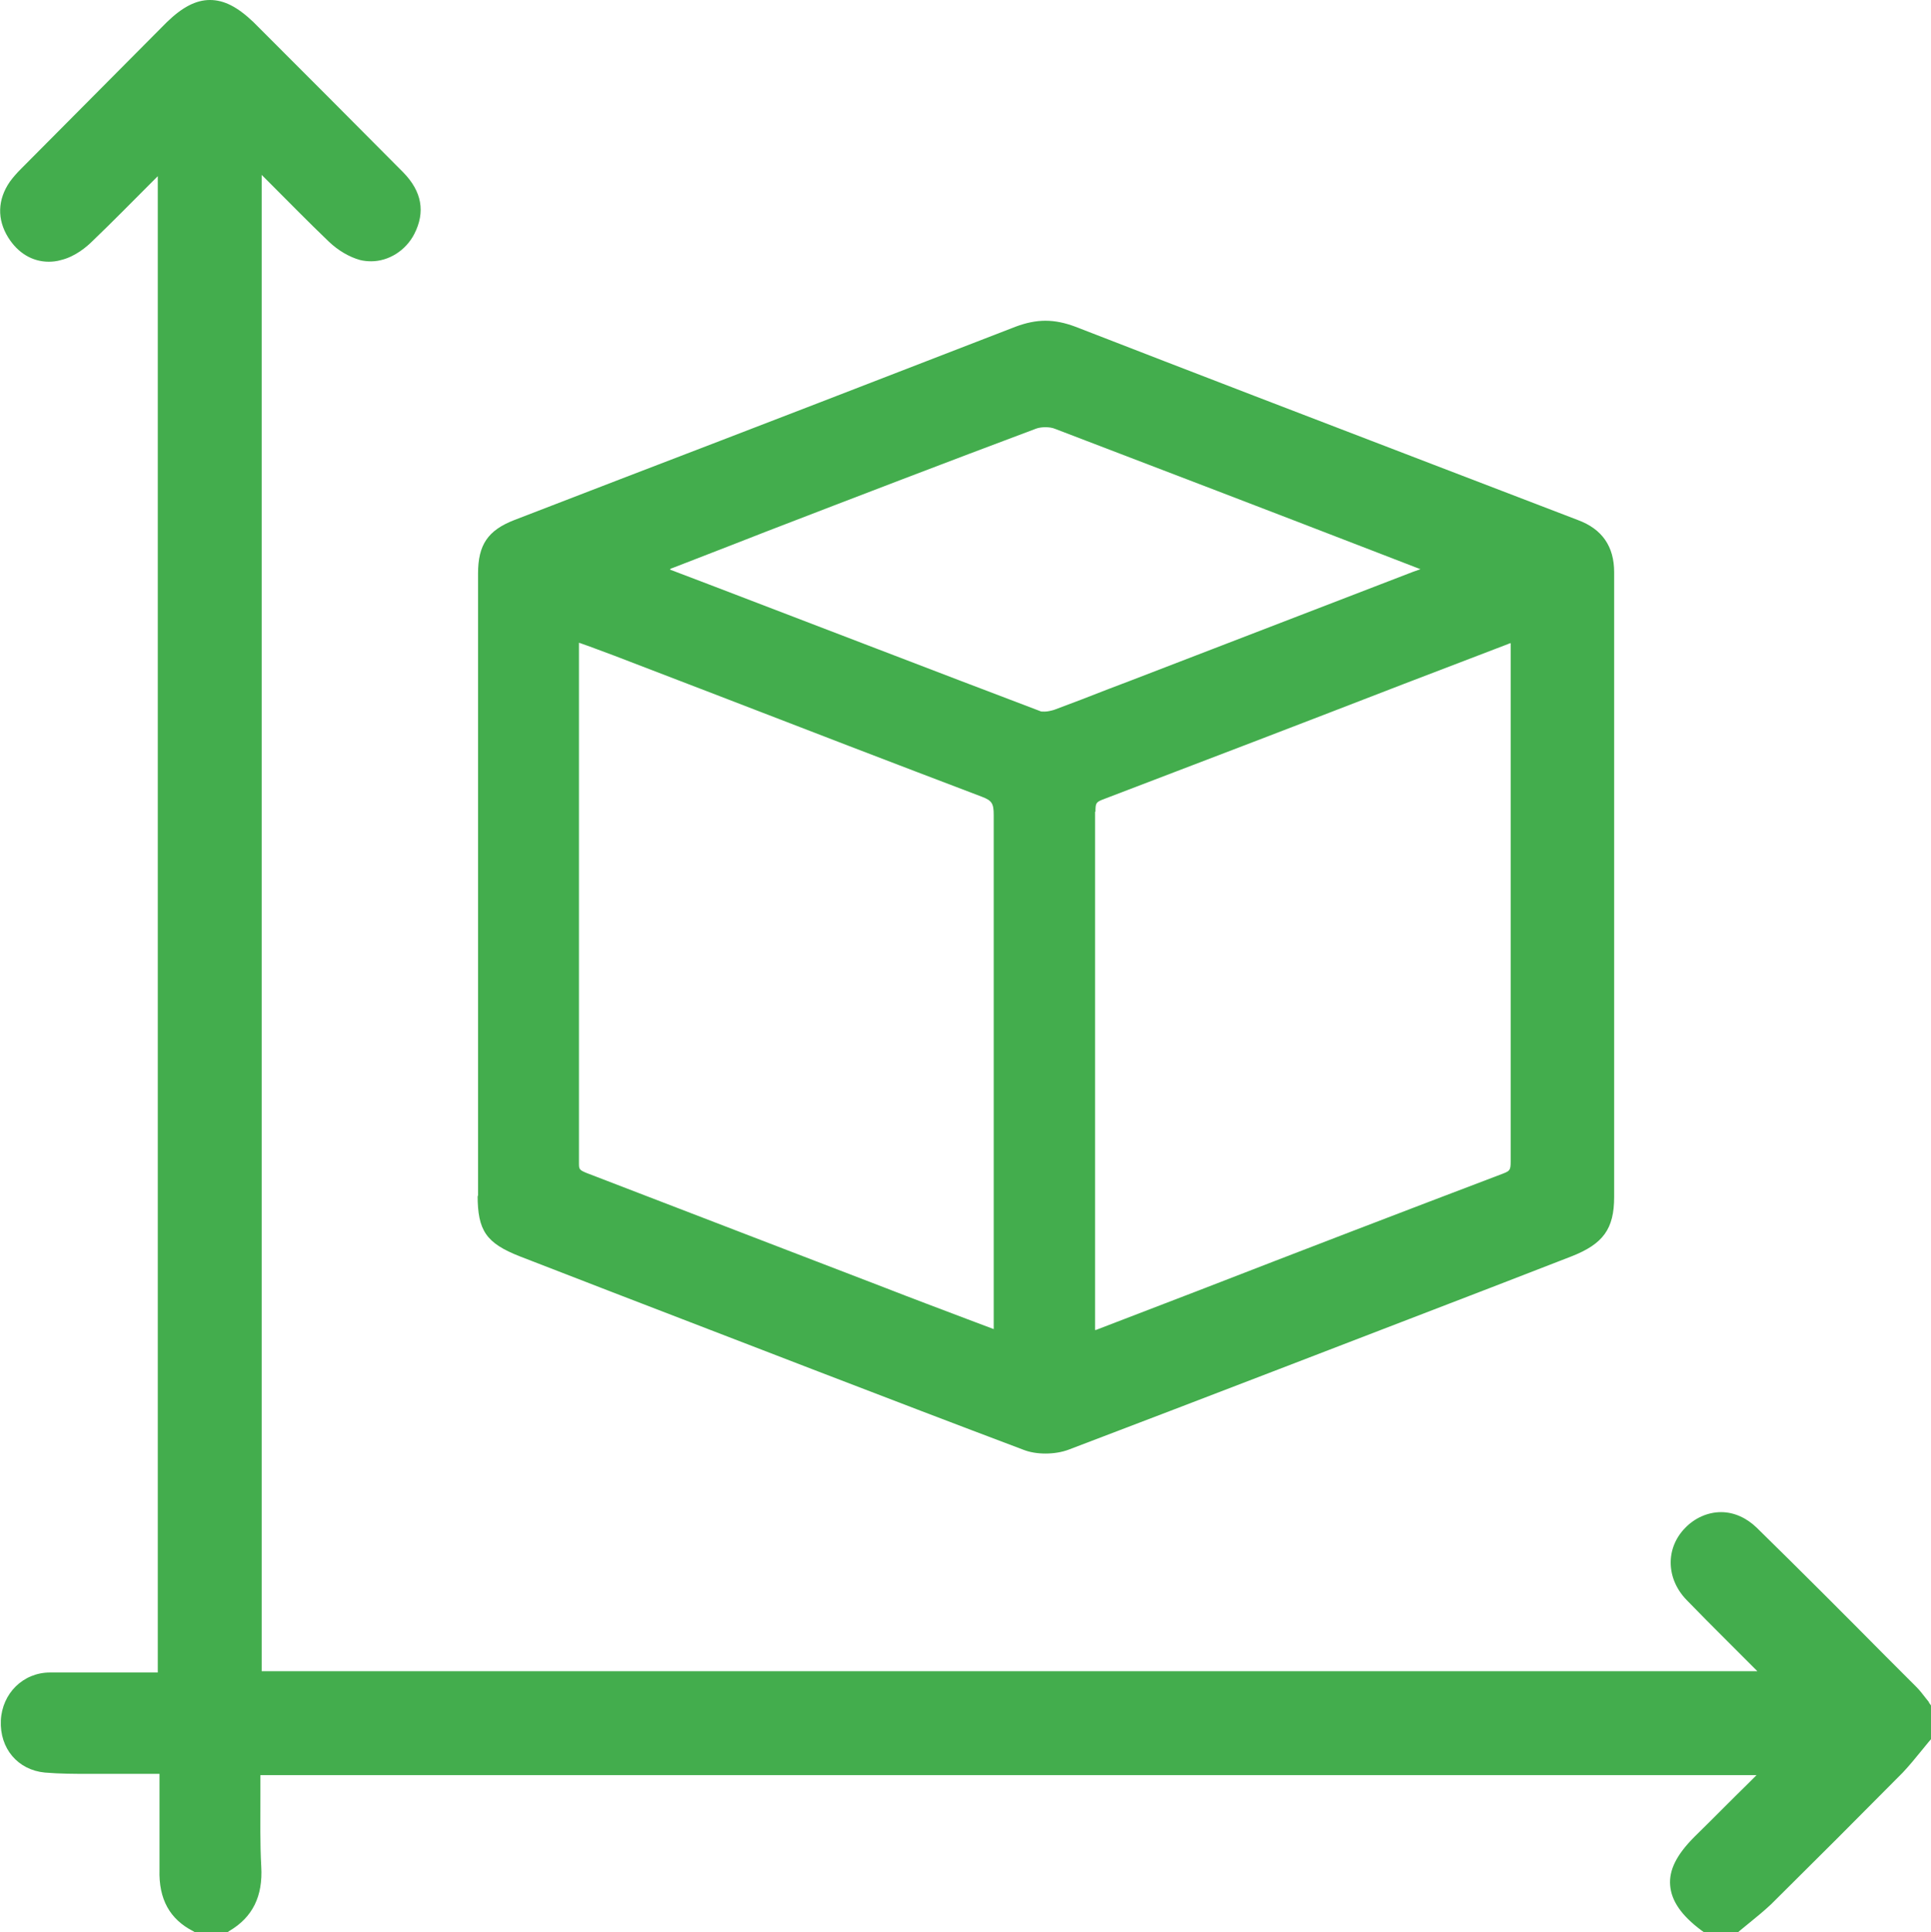
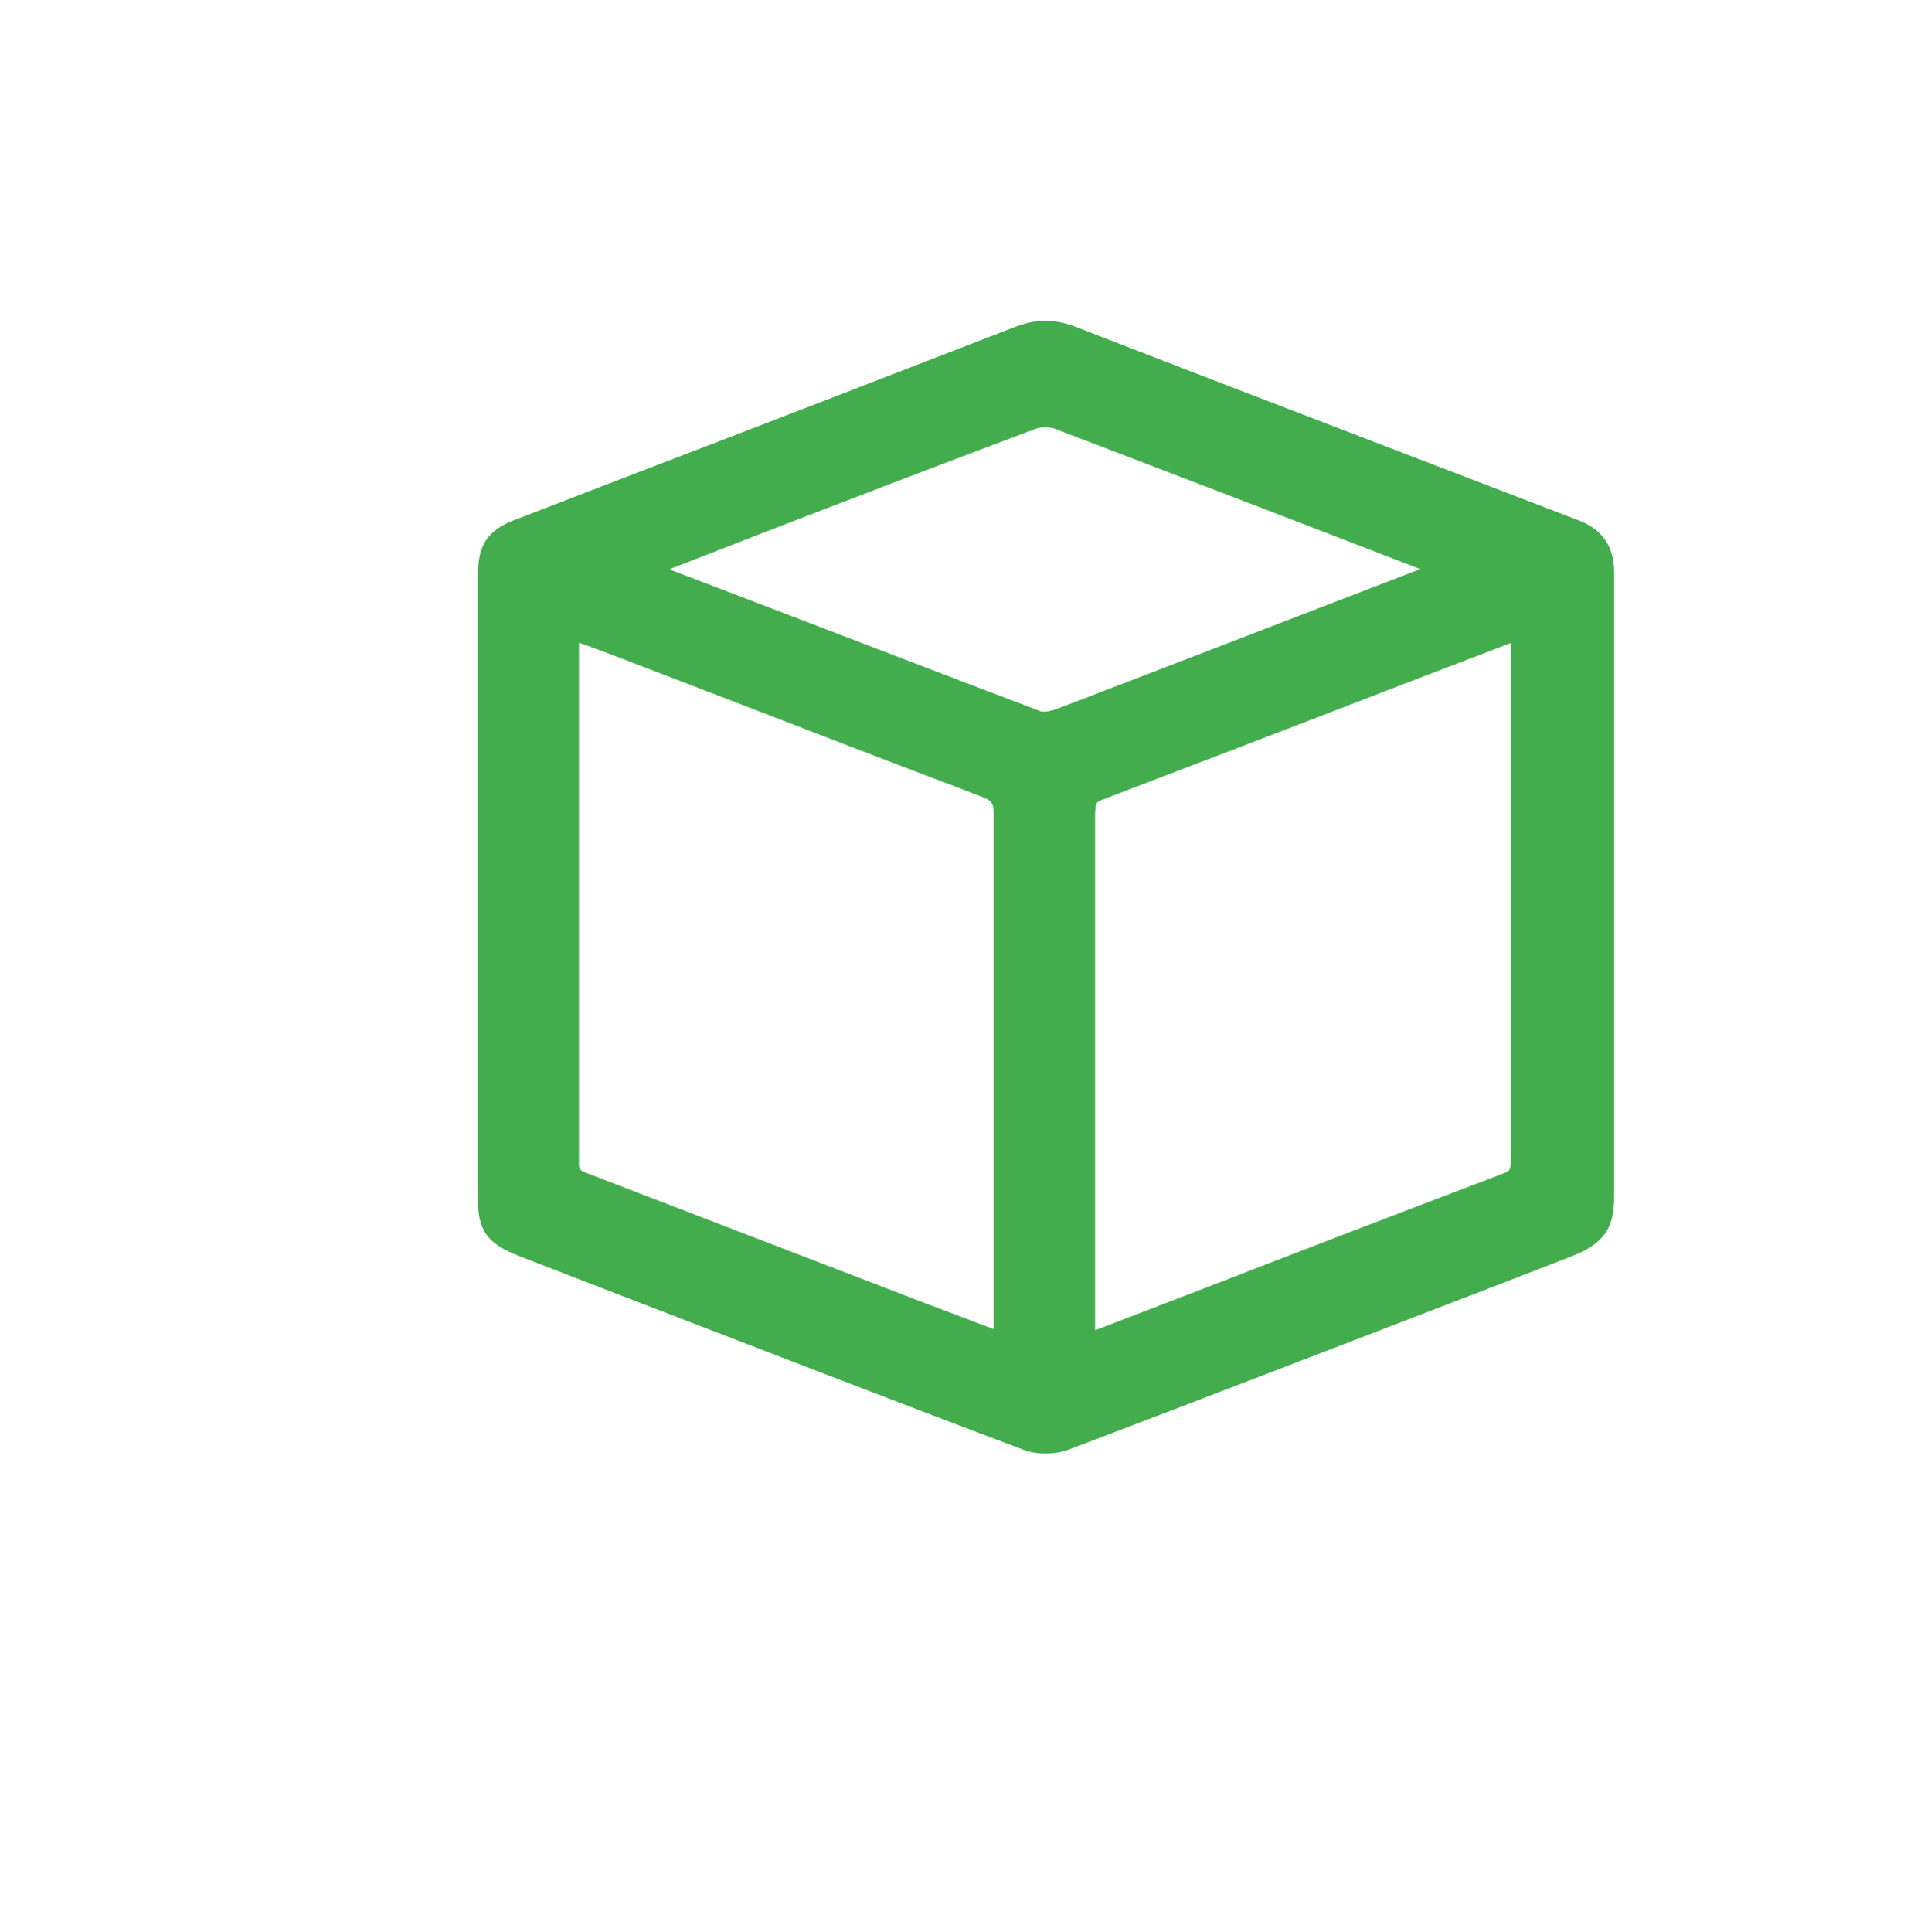
<svg xmlns="http://www.w3.org/2000/svg" id="Calque_2" data-name="Calque 2" viewBox="0 0 45.16 45.18">
  <defs>
    <style>      .cls-1 {        fill: #43ad4d;        stroke-width: 0px;      }    </style>
  </defs>
  <g id="Calque_1-2" data-name="Calque 1">
    <g>
-       <path class="cls-1" d="m45.11,39.8l-.08-.1c-.07-.09-.13-.17-.21-.25l-.71-.71c-1-1.01-2.01-2.02-3.03-3.02-.24-.23-.53-.36-.83-.36s-.61.13-.84.37c-.46.47-.45,1.18.03,1.68.31.32.63.64.95.96l.44.44.27.27H6.12V4.09l.14.14c.49.49.95.96,1.43,1.42.22.21.48.36.73.43.08.02.17.03.26.03.41,0,.81-.25,1.01-.64.26-.51.18-.99-.26-1.44-1.17-1.18-2.34-2.35-3.51-3.52C5.55.16,5.24,0,4.91,0c-.33,0-.65.17-1.01.52C2.77,1.66,1.63,2.8.49,3.95c-.09.09-.18.19-.26.3-.29.42-.3.88-.04,1.3.23.37.57.57.95.57.09,0,.19-.01.29-.04.33-.08.6-.31.73-.44.47-.45.92-.91,1.4-1.39l.13-.13v34.99h-.58s-.81,0-.81,0c-.38,0-.76,0-1.13,0-.63,0-1.12.49-1.15,1.12-.03.66.4,1.16,1.03,1.22.35.03.71.03,1.02.03h.16s.16,0,.16,0h.26s.5,0,.5,0h.4s.18,0,.18,0v.53c0,.58,0,1.15,0,1.71-.02.69.24,1.16.79,1.44l.05.03h.74l.06-.04c.54-.32.78-.81.74-1.5-.03-.55-.02-1.09-.02-1.66,0-.16,0-.32,0-.48h34.99l-.18.18c-.44.43-.85.85-1.27,1.26-.42.42-.6.78-.57,1.14.03.36.26.7.73,1.05l.07.05h.78l.07-.06c.07-.06.15-.12.22-.18.16-.13.33-.27.49-.42,1.03-1.02,2.06-2.05,3.08-3.08.15-.16.29-.33.42-.49.06-.07.12-.15.18-.22l.06-.07v-.79l-.05-.07Z" />
      <path class="cls-1" d="m11.17,27.95c0,.83.2,1.12.99,1.43l2.17.84c3.2,1.23,6.39,2.47,9.6,3.68.15.06.33.09.52.09s.38-.03.54-.09c3.29-1.25,6.57-2.52,9.85-3.78l1.91-.74c.74-.29,1-.64,1-1.39,0-4.87,0-9.74,0-14.61,0-.6-.28-1.01-.85-1.22l-3.39-1.3c-2.79-1.07-5.58-2.14-8.36-3.22-.24-.09-.47-.14-.7-.14s-.46.05-.7.14c-3.07,1.19-6.15,2.38-9.23,3.56l-2.49.96c-.62.24-.85.58-.85,1.25v5.42s0,1.91,0,1.91v2.07s0,5.17,0,5.17Zm2.37-.74c0-3.11,0-6.21,0-9.32v-2.86s.06.02.06.02c.26.09.51.19.76.28l2.37.91c2.07.8,4.15,1.6,6.23,2.39.24.09.28.16.28.43,0,2.95,0,5.89,0,8.84v3.02c0,.05,0,.11,0,.16l-.61-.23c-.66-.25-1.3-.49-1.94-.74l-2.29-.88c-1.56-.6-3.12-1.2-4.68-1.8-.17-.07-.18-.09-.18-.22Zm2.14-13.91l.08-.03c.46-.18.9-.35,1.34-.52l.82-.32c2.1-.81,4.21-1.62,6.32-2.41.06-.02.13-.03.21-.03.08,0,.16.01.23.04,2.51.96,5.02,1.92,7.53,2.89l1.01.39-.17.06-6.62,2.55-.5.19c-.43.17-.85.33-1.28.49-.07.02-.15.04-.22.04-.05,0-.09,0-.1-.01-2.56-.97-5.12-1.96-7.74-2.96l-.92-.35Zm9.94,5.68c0-.19.01-.22.16-.28,2.36-.9,4.71-1.8,7.06-2.71l2.43-.93s.04-.02.06-.02c0,.02,0,.03,0,.05v2.97c0,3.03,0,6.07,0,9.1,0,.2-.02.22-.17.28-2.37.9-4.74,1.81-7.11,2.73l-2.42.93s-.01,0-.02,0v-2.32c0-3.27,0-6.53,0-9.8Z" />
    </g>
  </g>
</svg>